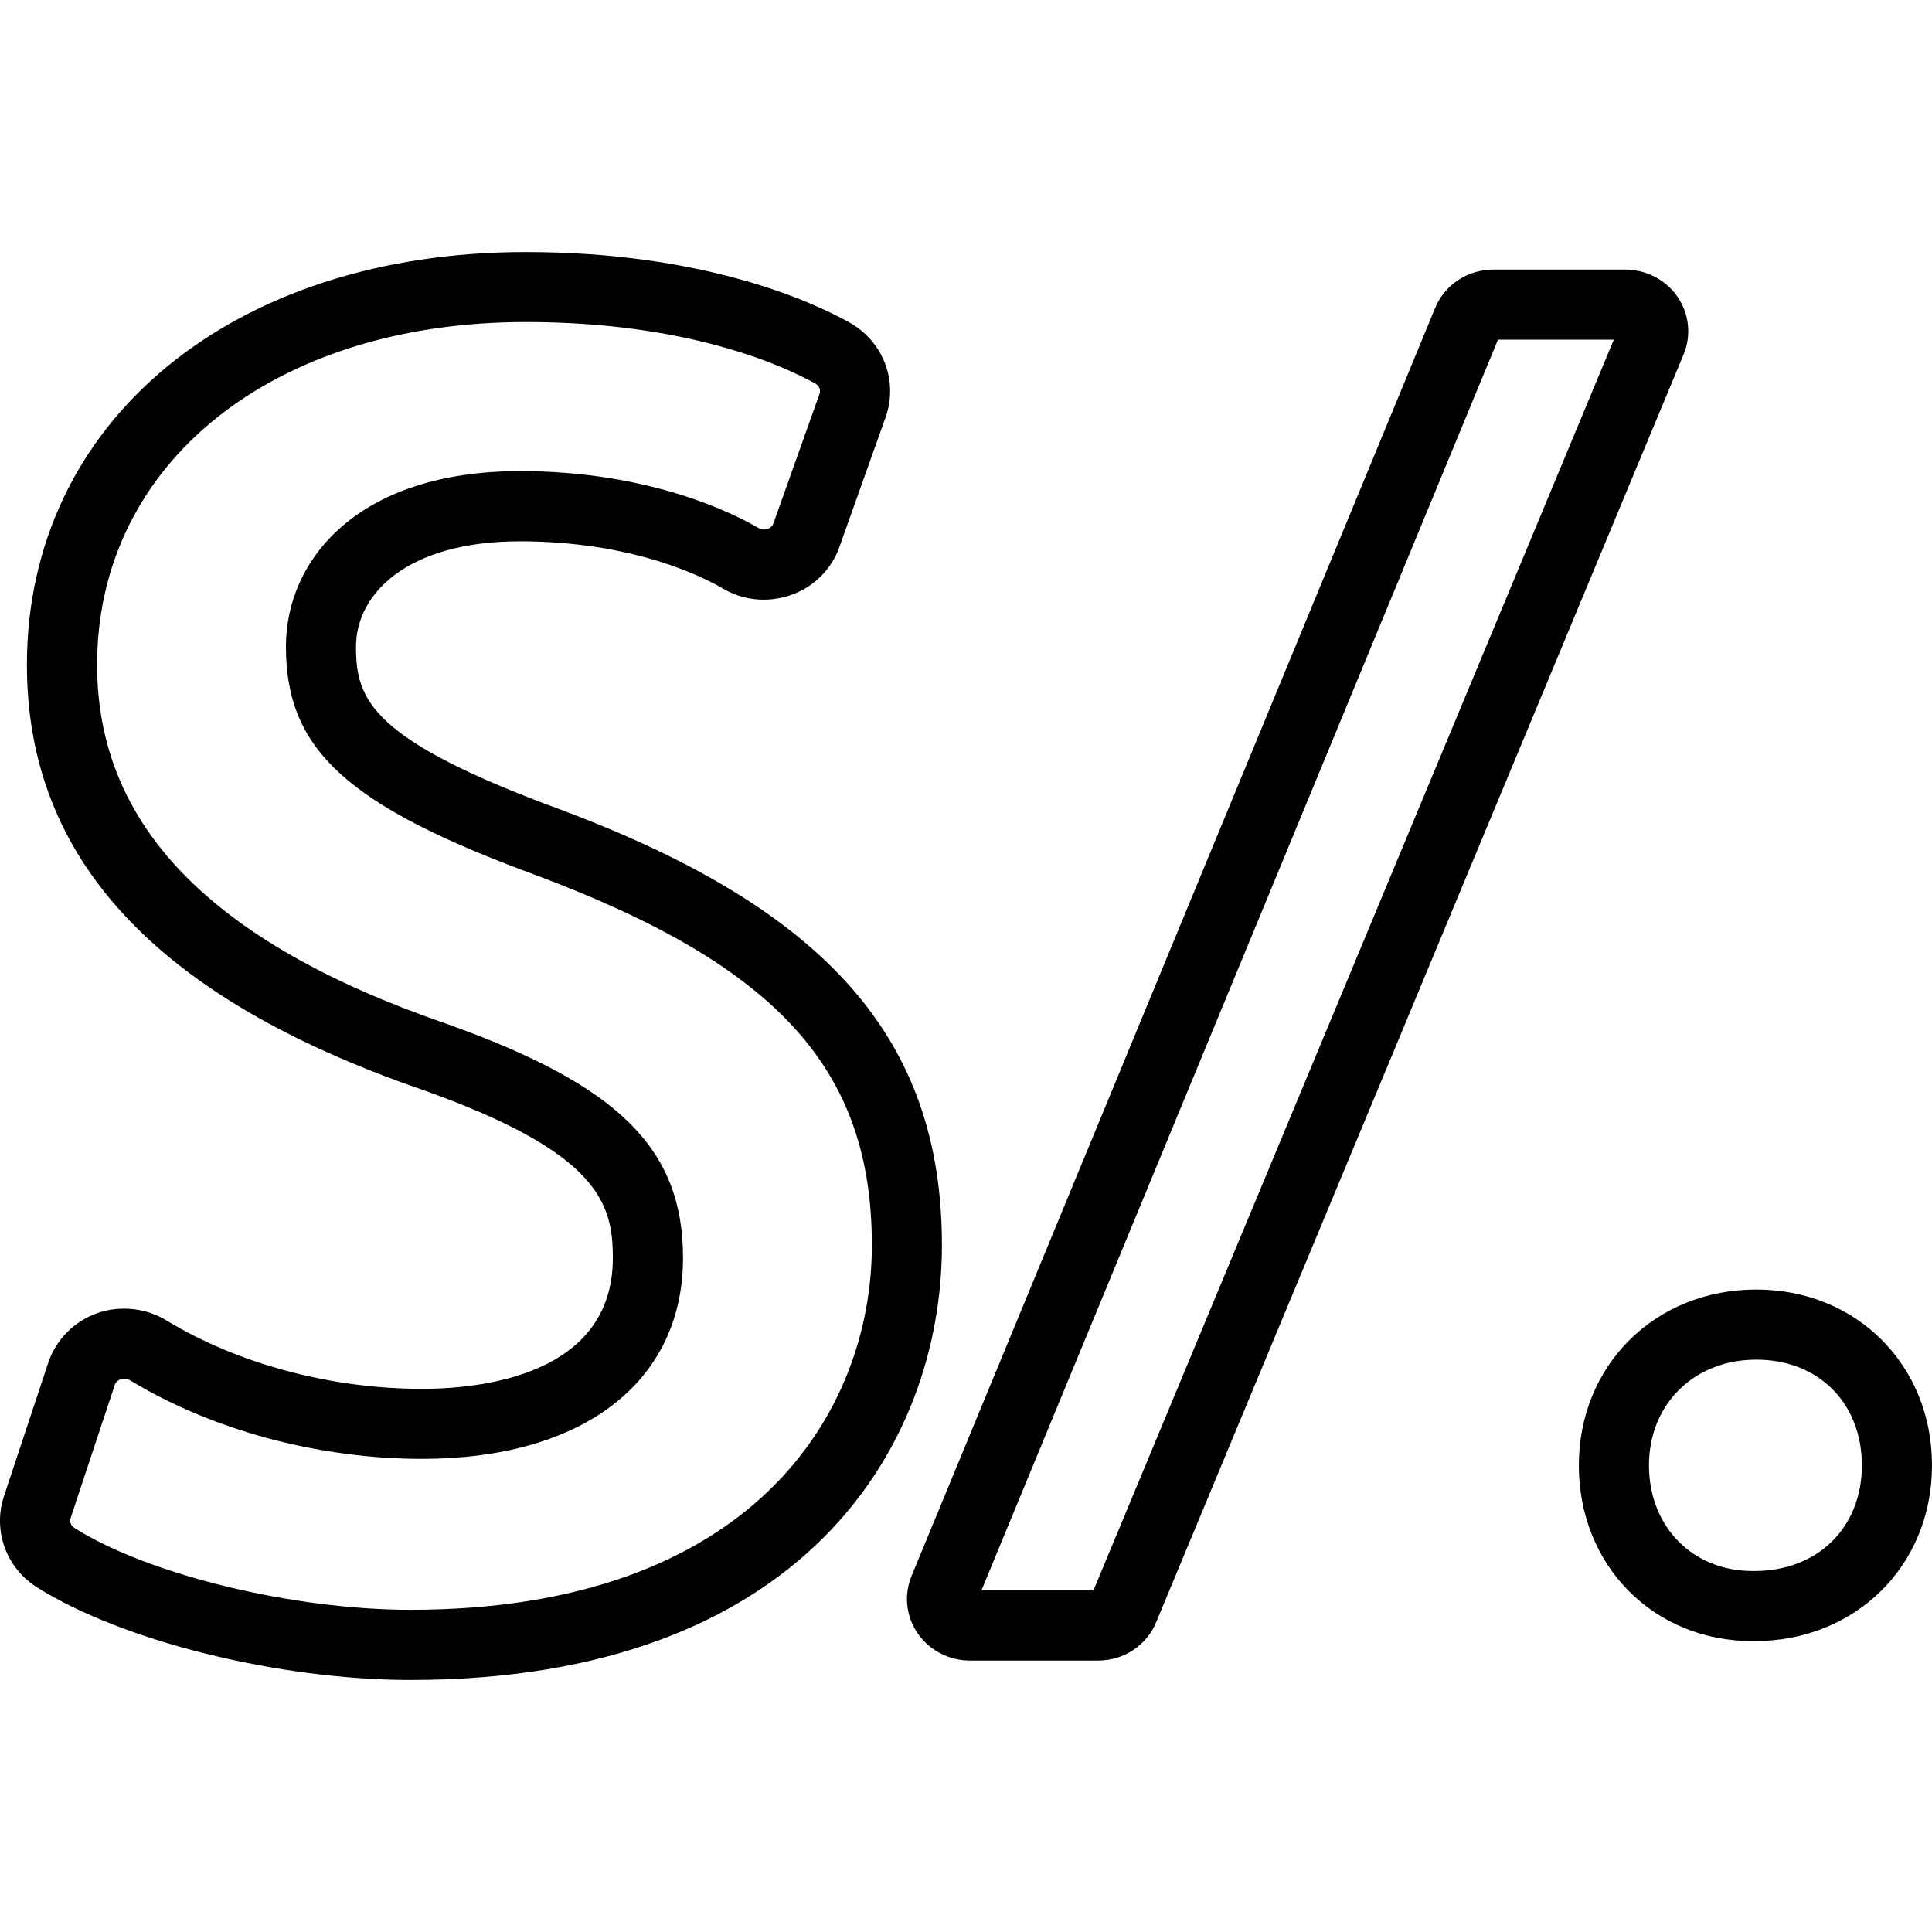
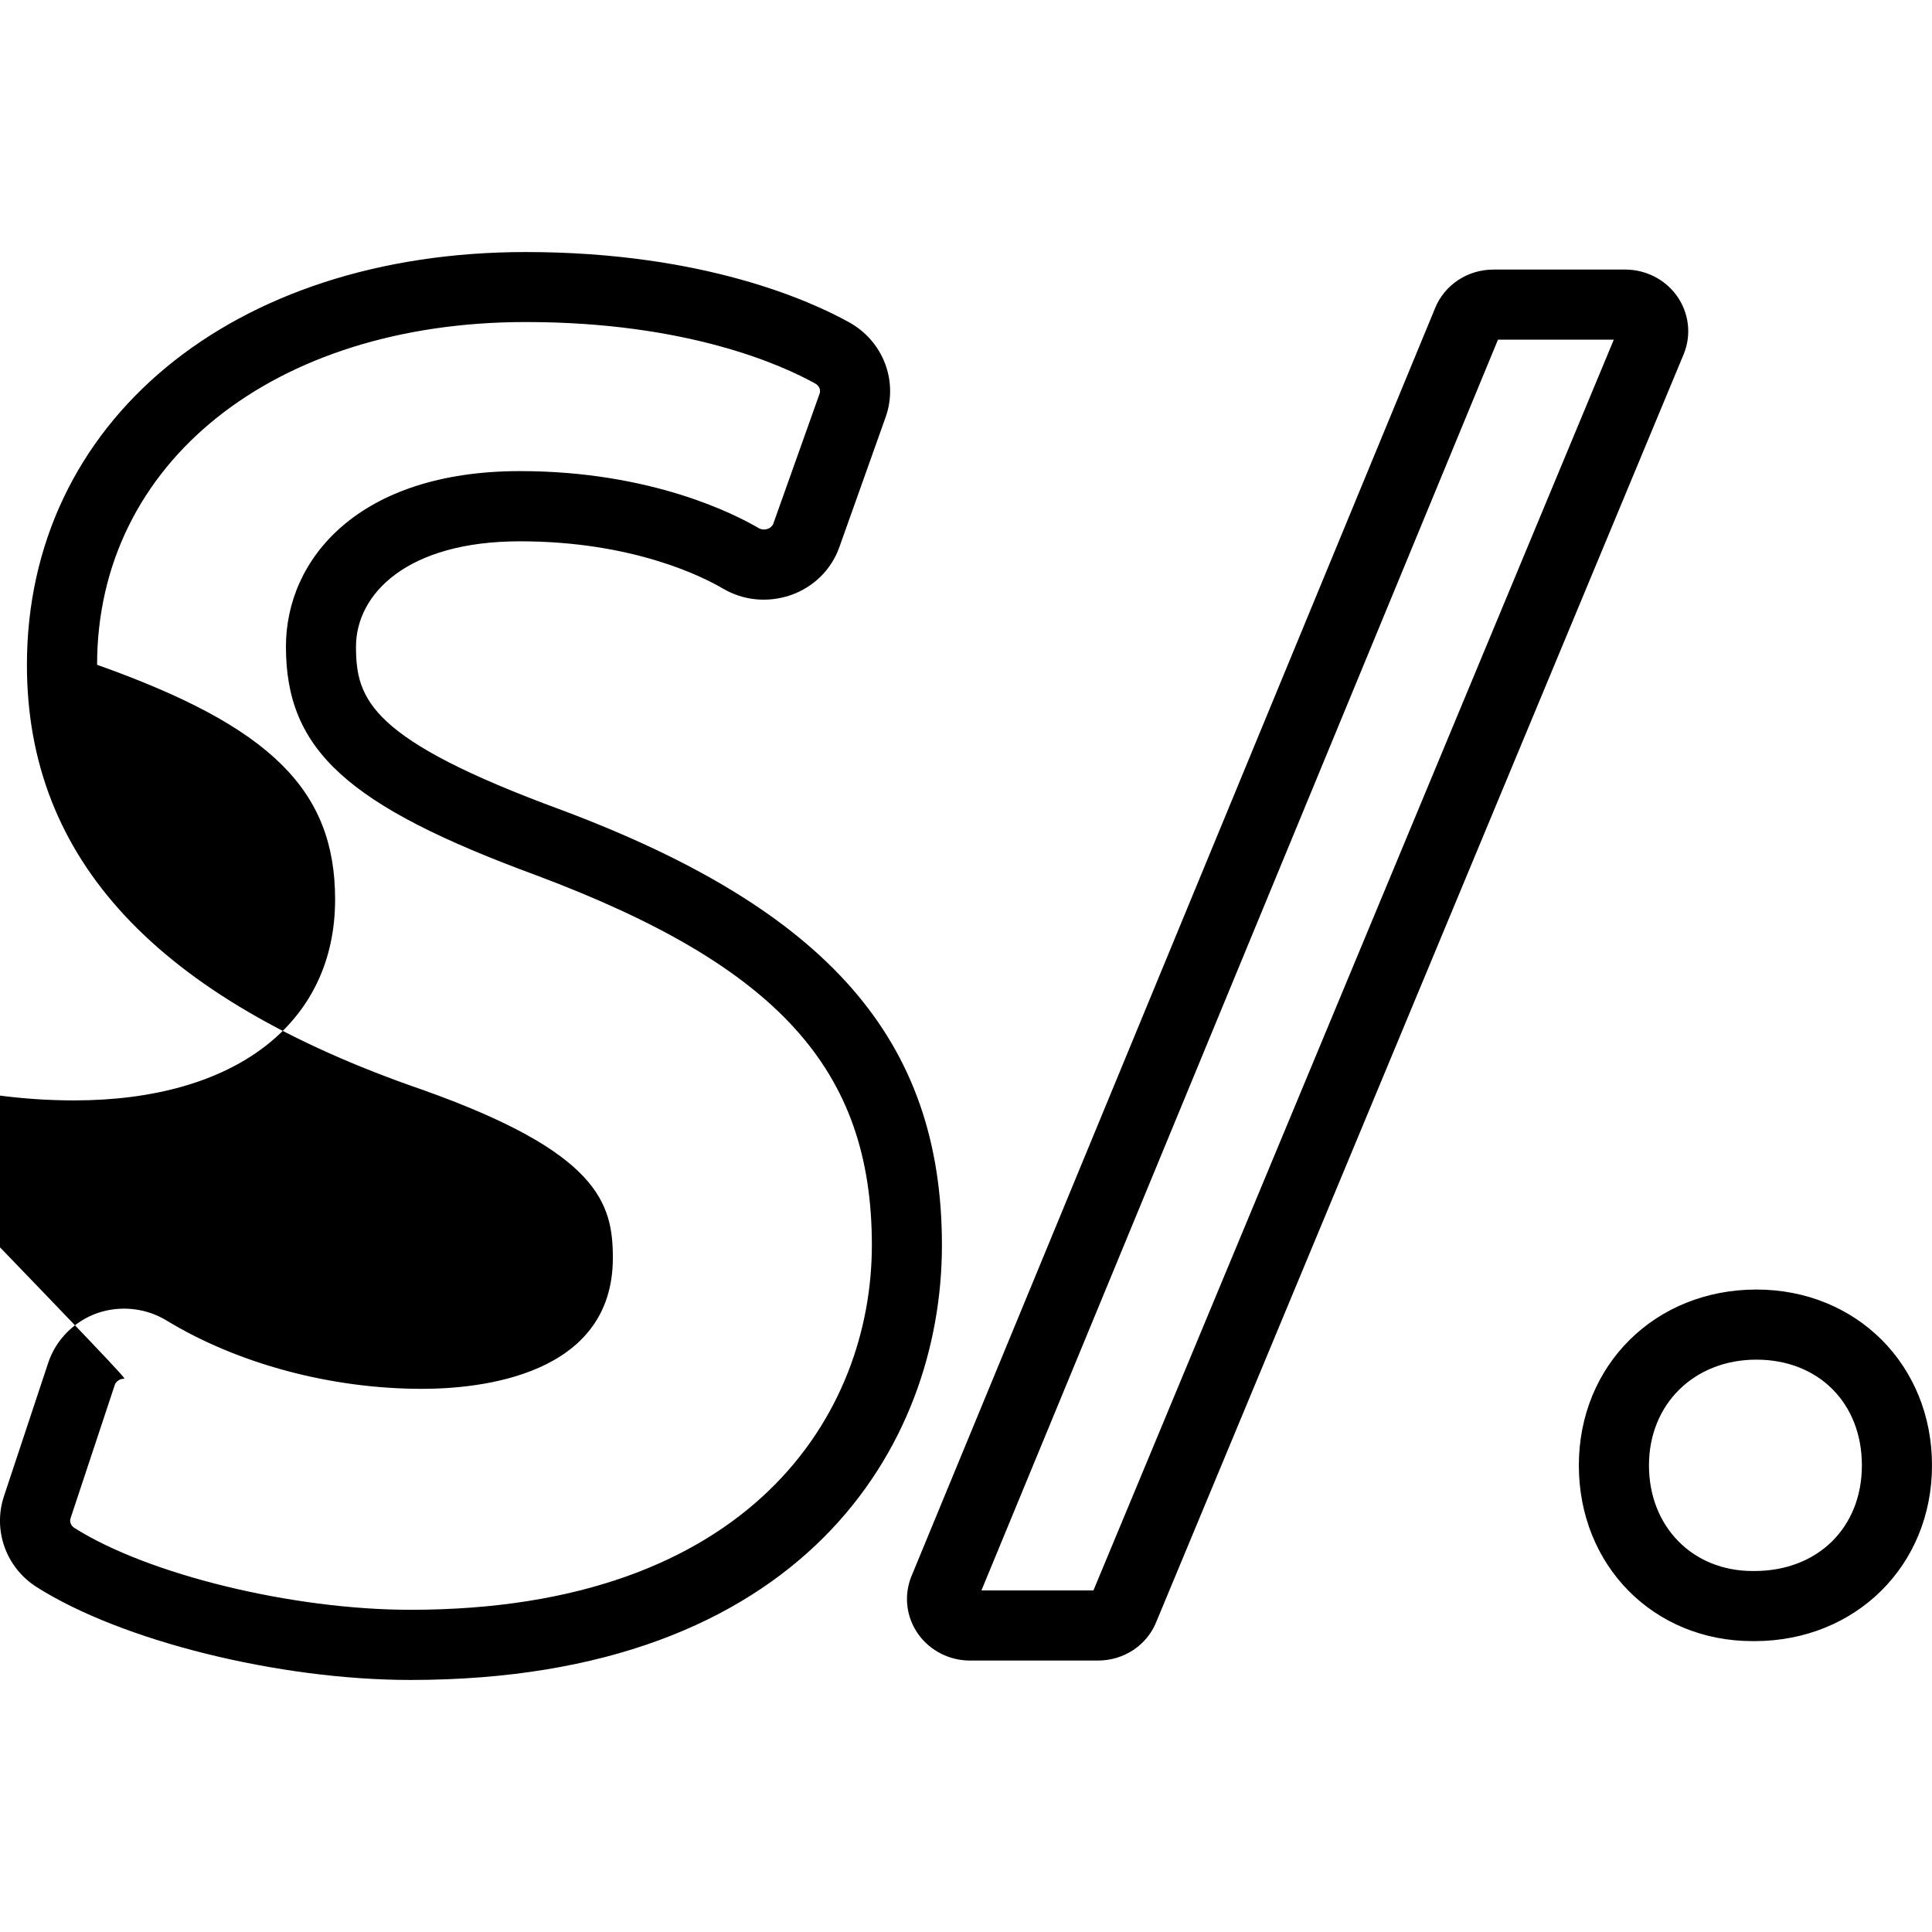
<svg xmlns="http://www.w3.org/2000/svg" fill="#000000" version="1.1" id="Capa_1" width="800px" height="800px" viewBox="0 0 82.664 82.664" xml:space="preserve">
  <g>
    <g>
      <g>
-         <path d="M17.562,71.88c-5.634,0-12.358-1.67-15.988-3.971c-1.312-0.829-1.89-2.43-1.404-3.893l1.891-5.699     c0.324-0.988,1.117-1.791,2.119-2.139c0.979-0.332,2.065-0.211,2.93,0.313c3.063,1.864,7.051,2.933,10.945,2.933     c2.456,0,8.167-0.546,8.167-5.6c0-2.355-0.615-4.523-8.175-7.206C6.684,42.694,1.152,36.75,1.152,28.45     c0-10.401,8.776-17.666,21.342-17.666c7.612,0,12.221,2.106,13.849,3.013c1.45,0.81,2.101,2.519,1.546,4.064l-1.972,5.538     c-0.34,0.97-1.105,1.727-2.099,2.07c-0.996,0.334-2.024,0.218-2.881-0.283c-0.809-0.478-3.814-2.025-8.69-2.025     c-4.846,0-7.015,2.264-7.015,4.508c0,2.268,0.611,3.979,8.786,6.985c11.417,4.281,16.284,9.851,16.284,18.624     C40.304,61.858,34.348,71.88,17.562,71.88z M5.308,58.992c-0.053,0-0.104,0.009-0.15,0.024c-0.112,0.039-0.212,0.135-0.247,0.24     l-1.892,5.704c-0.051,0.151,0.016,0.321,0.161,0.413c3.153,1.998,9.337,3.505,14.384,3.505c14.57,0,19.74-8.403,19.74-15.603     c0-7.512-4.018-11.943-14.328-15.812c-8.13-2.99-10.742-5.372-10.742-9.798c0-3.737,3.097-7.508,10.015-7.508     c5.636,0,9.239,1.866,10.21,2.438c0.112,0.065,0.247,0.08,0.394,0.031c0.11-0.039,0.2-0.122,0.238-0.23l1.975-5.548     c0.06-0.165-0.016-0.343-0.182-0.436c-1.421-0.791-5.479-2.633-12.388-2.633c-10.8,0-18.342,6.031-18.342,14.666     c0,6.861,4.869,11.878,14.886,15.337c7.427,2.636,10.184,5.355,10.184,10.038c0,5.305-4.279,8.6-11.167,8.6     c-4.429,0-8.986-1.228-12.503-3.368C5.484,59.017,5.396,58.992,5.308,58.992z M46.973,71.05h-5.47     c-0.873,0-1.696-0.416-2.201-1.111c-0.527-0.73-0.641-1.662-0.307-2.491L61.4,13.192c0.404-1.003,1.389-1.658,2.502-1.658h5.637     c0.876,0,1.698,0.418,2.203,1.117c0.524,0.731,0.638,1.662,0.303,2.491L49.473,69.397C49.074,70.394,48.09,71.05,46.973,71.05z      M41.992,68.05h4.792l22.265-53.516h-4.956L41.992,68.05z M75.068,70.218h-0.082c-4.235,0-7.432-3.232-7.432-7.52     c0-4.289,3.266-7.523,7.596-7.523c4.283,0,7.514,3.234,7.514,7.523C82.664,66.985,79.398,70.218,75.068,70.218z M75.15,58.175     c-2.663,0-4.596,1.902-4.596,4.523c0,2.619,1.864,4.52,4.432,4.52h0.082c2.705,0,4.596-1.857,4.596-4.52     C79.664,60.035,77.809,58.175,75.15,58.175z" />
+         <path d="M17.562,71.88c-5.634,0-12.358-1.67-15.988-3.971c-1.312-0.829-1.89-2.43-1.404-3.893l1.891-5.699     c0.324-0.988,1.117-1.791,2.119-2.139c0.979-0.332,2.065-0.211,2.93,0.313c3.063,1.864,7.051,2.933,10.945,2.933     c2.456,0,8.167-0.546,8.167-5.6c0-2.355-0.615-4.523-8.175-7.206C6.684,42.694,1.152,36.75,1.152,28.45     c0-10.401,8.776-17.666,21.342-17.666c7.612,0,12.221,2.106,13.849,3.013c1.45,0.81,2.101,2.519,1.546,4.064l-1.972,5.538     c-0.34,0.97-1.105,1.727-2.099,2.07c-0.996,0.334-2.024,0.218-2.881-0.283c-0.809-0.478-3.814-2.025-8.69-2.025     c-4.846,0-7.015,2.264-7.015,4.508c0,2.268,0.611,3.979,8.786,6.985c11.417,4.281,16.284,9.851,16.284,18.624     C40.304,61.858,34.348,71.88,17.562,71.88z M5.308,58.992c-0.053,0-0.104,0.009-0.15,0.024c-0.112,0.039-0.212,0.135-0.247,0.24     l-1.892,5.704c-0.051,0.151,0.016,0.321,0.161,0.413c3.153,1.998,9.337,3.505,14.384,3.505c14.57,0,19.74-8.403,19.74-15.603     c0-7.512-4.018-11.943-14.328-15.812c-8.13-2.99-10.742-5.372-10.742-9.798c0-3.737,3.097-7.508,10.015-7.508     c5.636,0,9.239,1.866,10.21,2.438c0.112,0.065,0.247,0.08,0.394,0.031c0.11-0.039,0.2-0.122,0.238-0.23l1.975-5.548     c0.06-0.165-0.016-0.343-0.182-0.436c-1.421-0.791-5.479-2.633-12.388-2.633c-10.8,0-18.342,6.031-18.342,14.666     c7.427,2.636,10.184,5.355,10.184,10.038c0,5.305-4.279,8.6-11.167,8.6     c-4.429,0-8.986-1.228-12.503-3.368C5.484,59.017,5.396,58.992,5.308,58.992z M46.973,71.05h-5.47     c-0.873,0-1.696-0.416-2.201-1.111c-0.527-0.73-0.641-1.662-0.307-2.491L61.4,13.192c0.404-1.003,1.389-1.658,2.502-1.658h5.637     c0.876,0,1.698,0.418,2.203,1.117c0.524,0.731,0.638,1.662,0.303,2.491L49.473,69.397C49.074,70.394,48.09,71.05,46.973,71.05z      M41.992,68.05h4.792l22.265-53.516h-4.956L41.992,68.05z M75.068,70.218h-0.082c-4.235,0-7.432-3.232-7.432-7.52     c0-4.289,3.266-7.523,7.596-7.523c4.283,0,7.514,3.234,7.514,7.523C82.664,66.985,79.398,70.218,75.068,70.218z M75.15,58.175     c-2.663,0-4.596,1.902-4.596,4.523c0,2.619,1.864,4.52,4.432,4.52h0.082c2.705,0,4.596-1.857,4.596-4.52     C79.664,60.035,77.809,58.175,75.15,58.175z" />
      </g>
    </g>
  </g>
</svg>